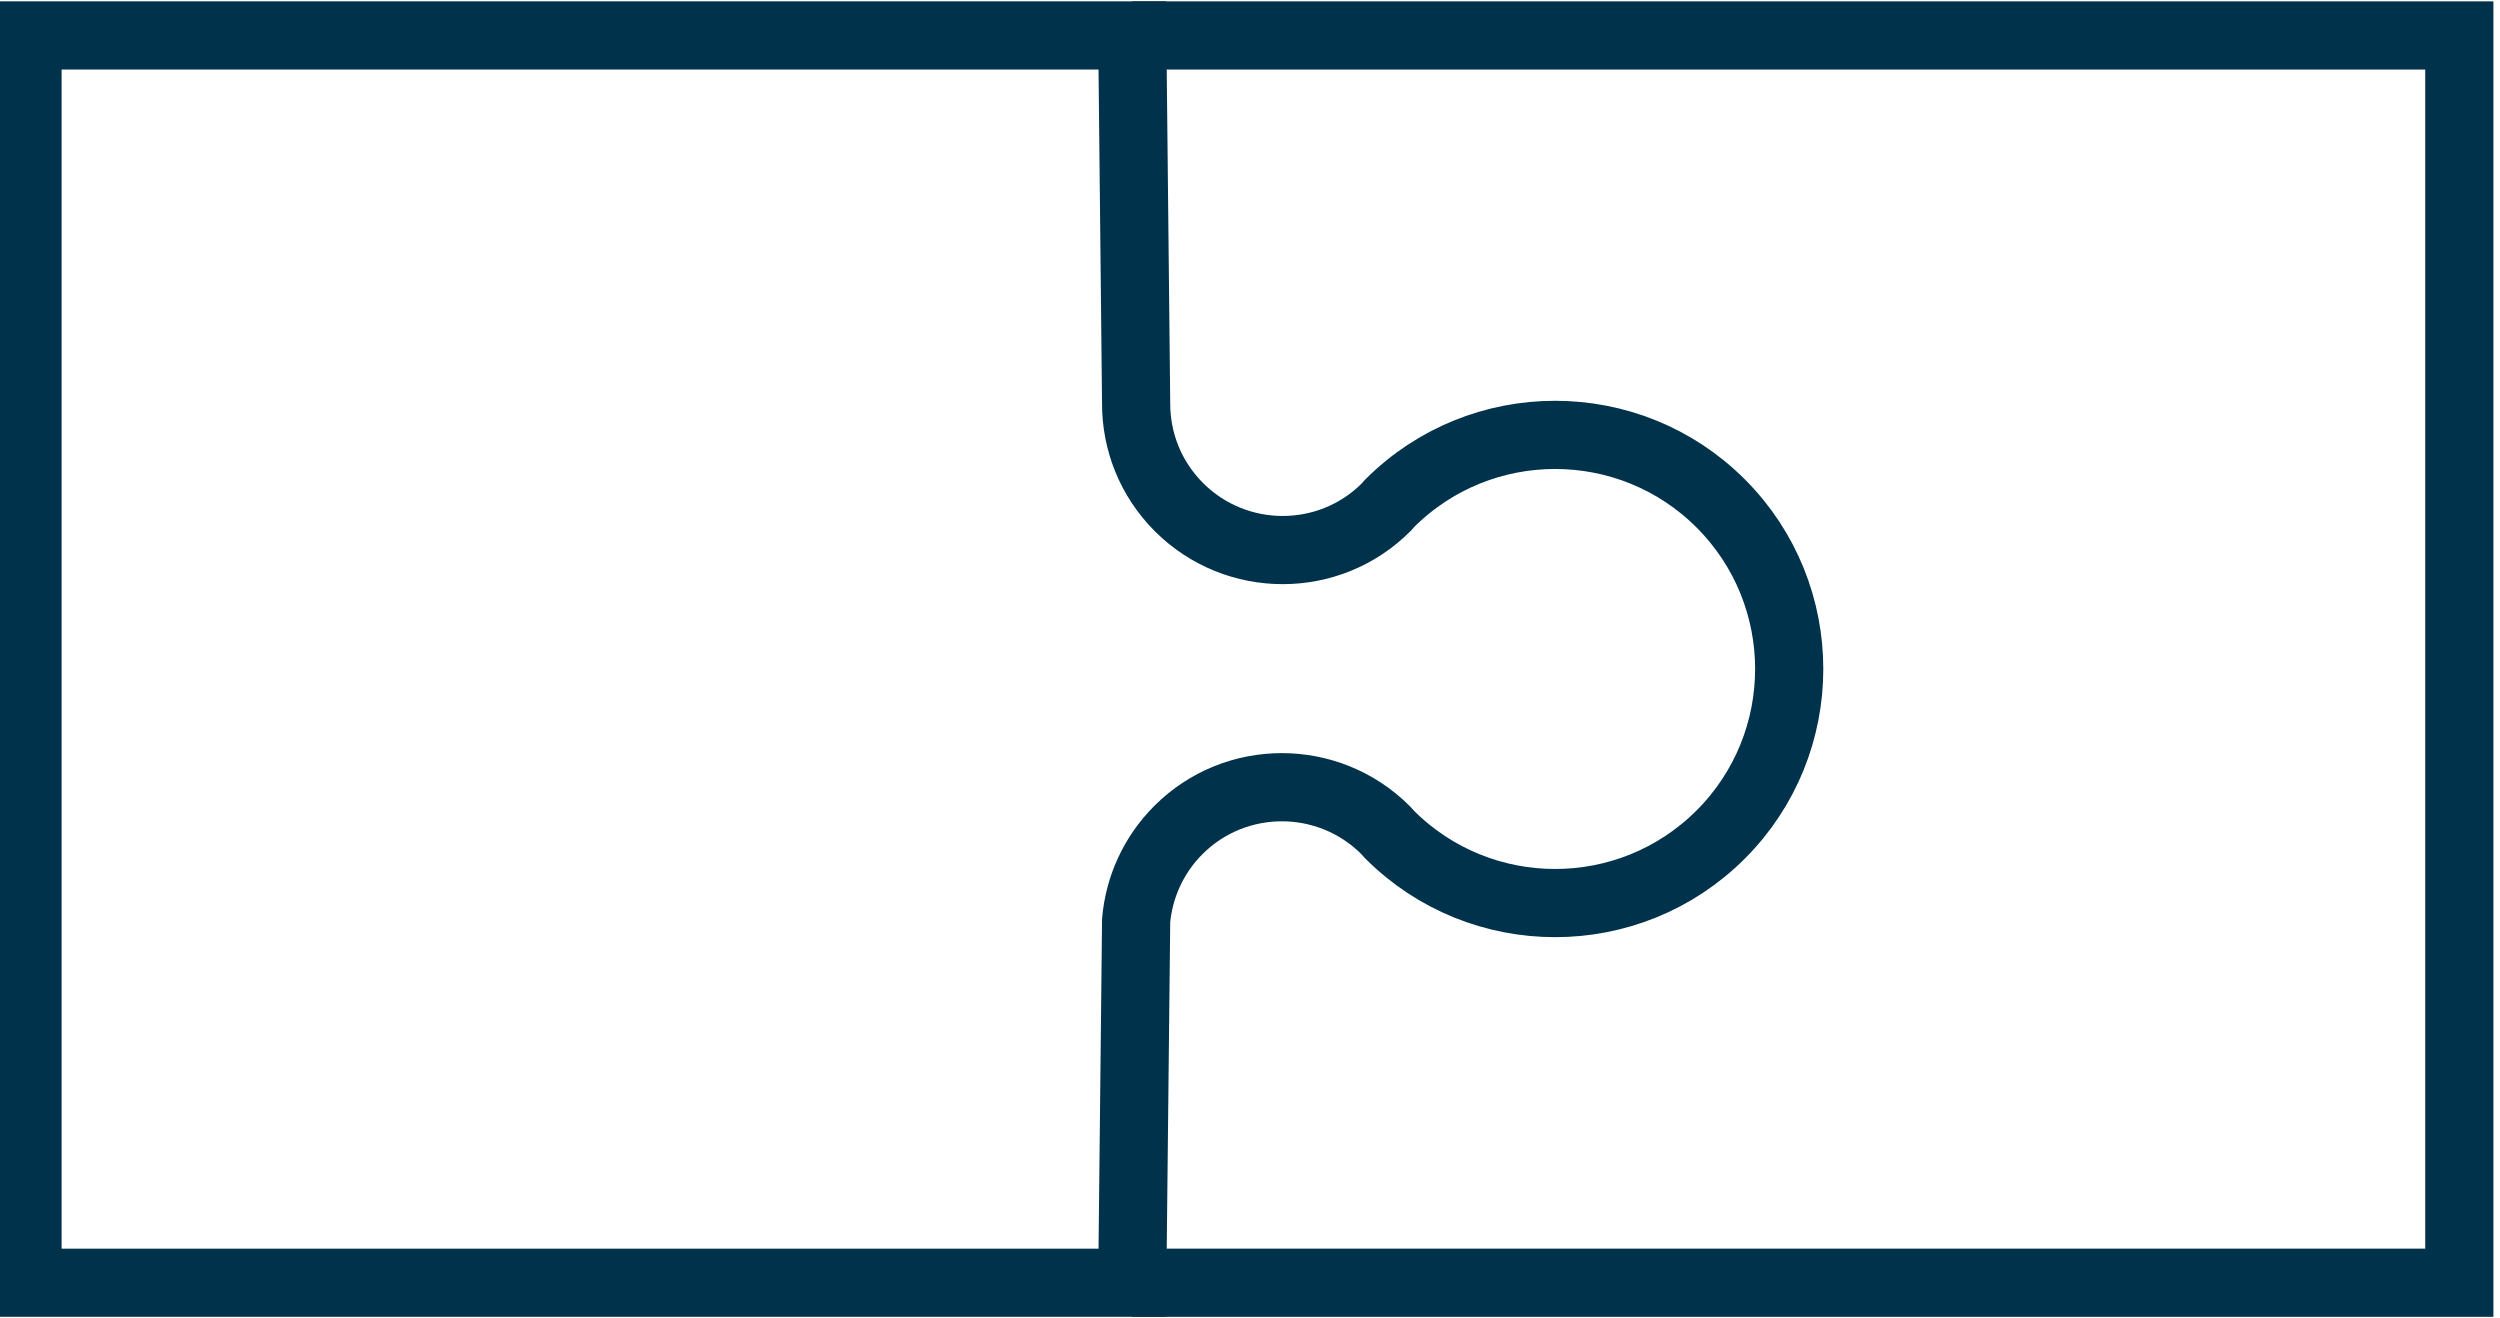
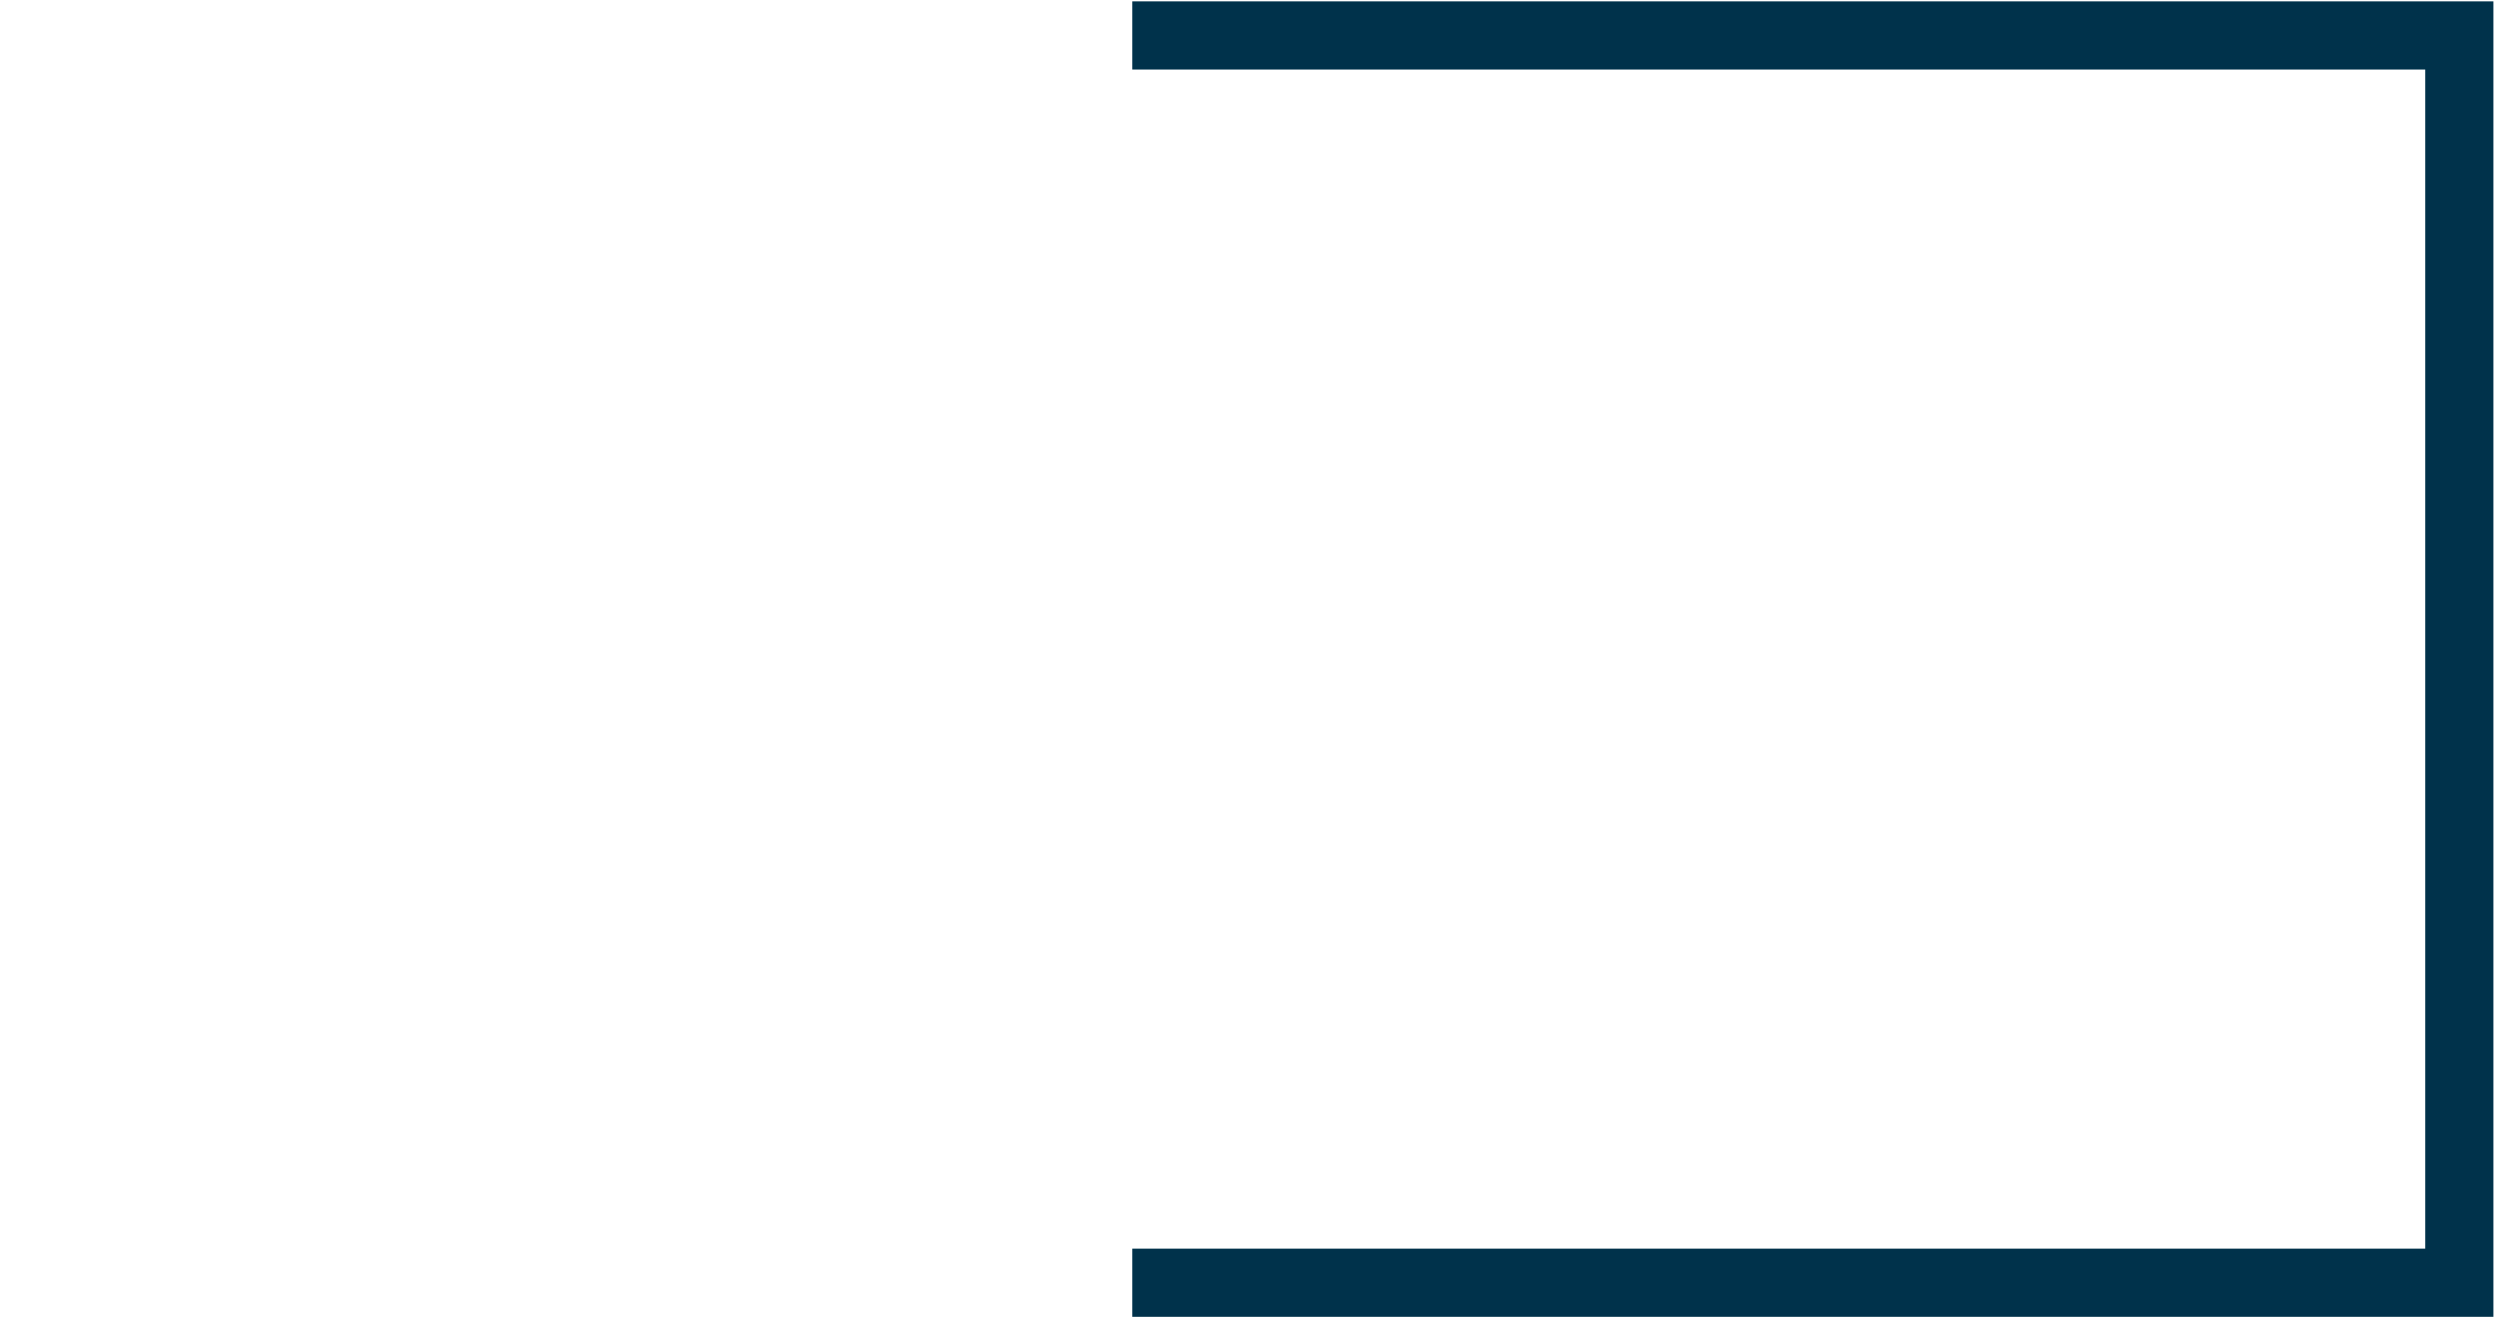
<svg xmlns="http://www.w3.org/2000/svg" version="1.1" x="0px" y="0px" viewBox="0 0 110 58" style="enable-background:new 0 0 110 58;" xml:space="preserve">
  <style type="text/css">
	.st0{fill:#FFFFFF;}
	.st1{fill:#E0822E;}
	.st2{fill:#DFE4E7;}
	.st3{opacity:0.33;}
	.st4{fill:#9AAEB7;}
	.st5{opacity:0.7;fill:#FFFFFF;}
	.st6{opacity:0.33;fill:#9AAEB7;}
	.st7{fill:#00324B;}
	.st8{fill:#E6E6E6;}
	.st9{fill:#9DC043;}
	.st10{fill:#5985C1;}
	.st11{fill:none;stroke:#00324B;stroke-width:3;stroke-miterlimit:10;}
	.st12{fill:#F2F2F2;}
	.st13{fill:none;stroke:#00324B;stroke-width:4;stroke-miterlimit:10;}
	.st14{fill:none;stroke:#00324B;stroke-width:1.5;stroke-miterlimit:10;}
	.st15{opacity:0.7;fill:#00324B;}
	.st16{clip-path:url(#SVGID_00000059990480289562312660000010460767652719743414_);}
	.st17{display:none;}
	.st18{display:inline;fill:#DFE4E7;}
	.st19{display:inline;fill:#00324B;}
	.st20{display:inline;}
</style>
  <g id="Ebene_1">
    <g>
-       <path class="st11" d="M49.82,1.56H1.21v54.88h48.61l0.17-15.94c0.13-1.45,0.75-2.87,1.86-3.98c2.51-2.51,6.59-2.51,9.11,0    l0.18,0.2c4.02,4.02,10.55,4.02,14.57,0c4.02-4.02,4.02-10.55,0-14.57c-4.02-4.02-10.55-4.02-14.57,0l-0.15,0.17    c-2.51,2.51-6.59,2.51-9.11,0c-1.26-1.26-1.89-2.9-1.89-4.55L49.82,1.56z" />
      <polyline class="st11" points="49.82,1.56 108.21,1.56 108.21,56.44 49.82,56.44   " />
    </g>
  </g>
  <g id="Ebene_2" class="st17">
</g>
</svg>